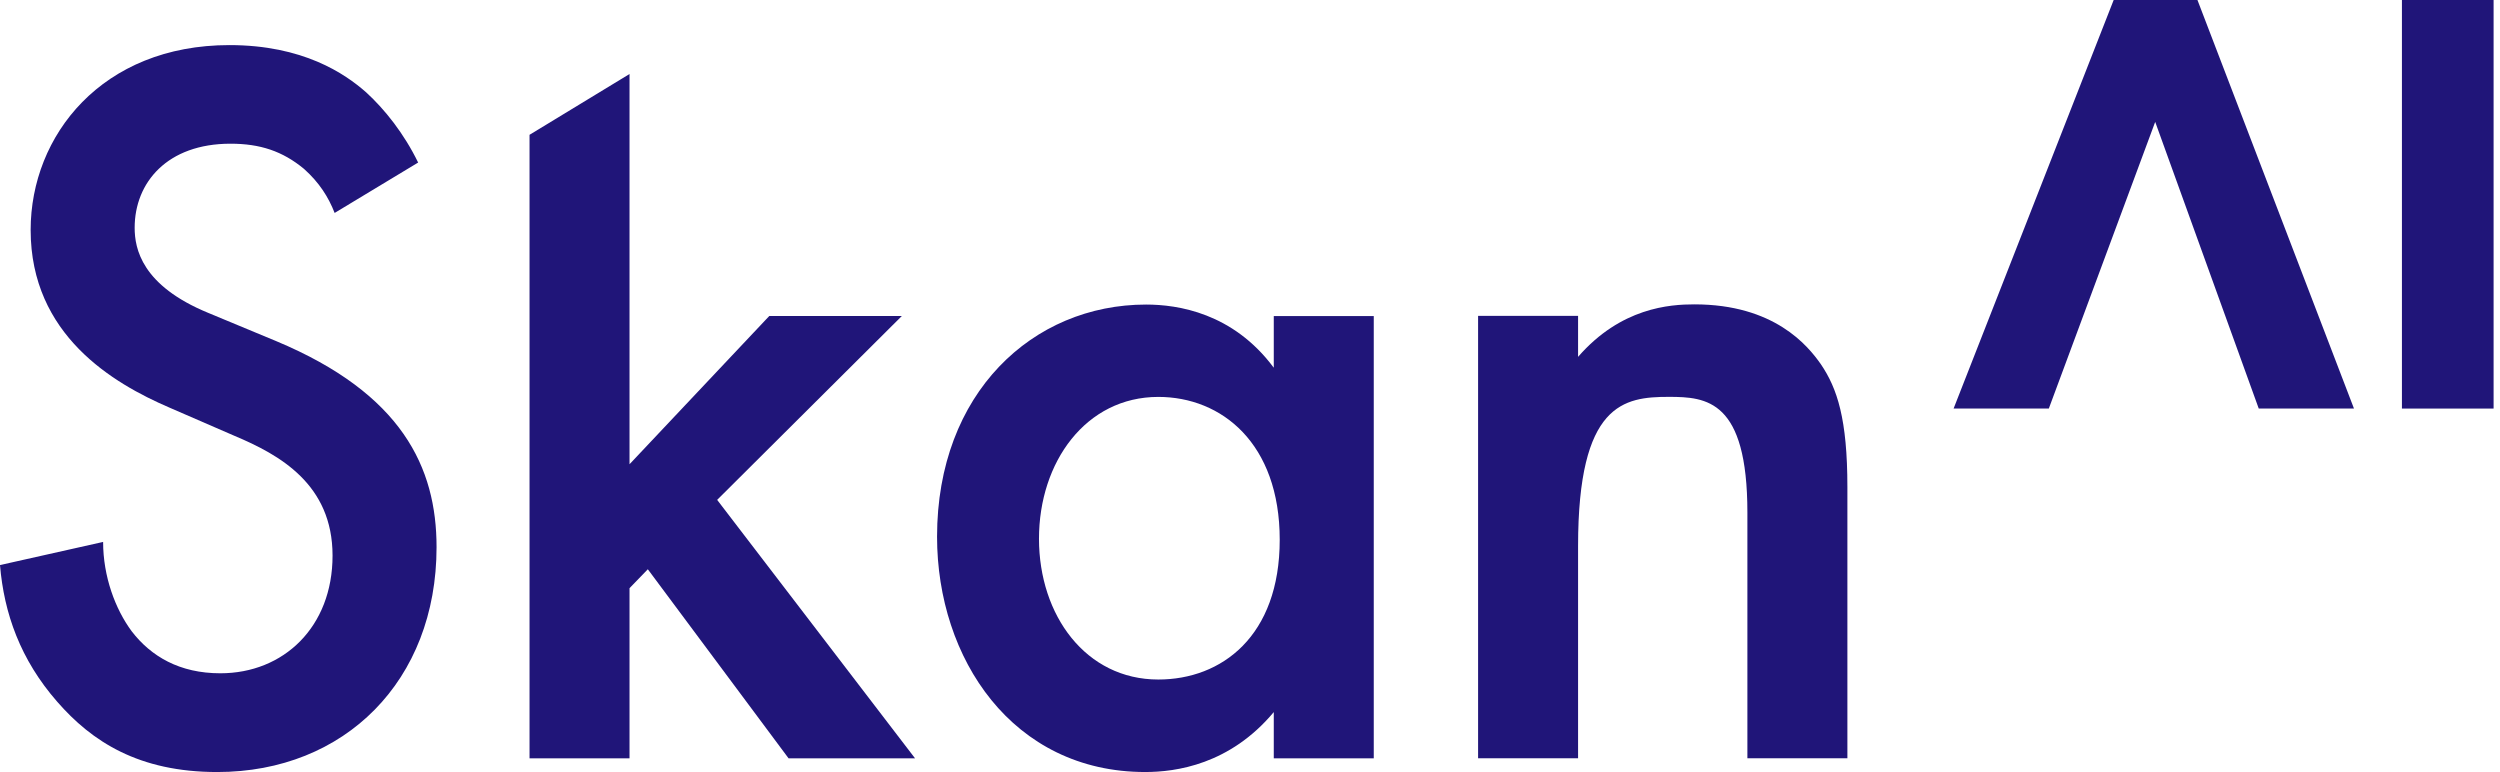
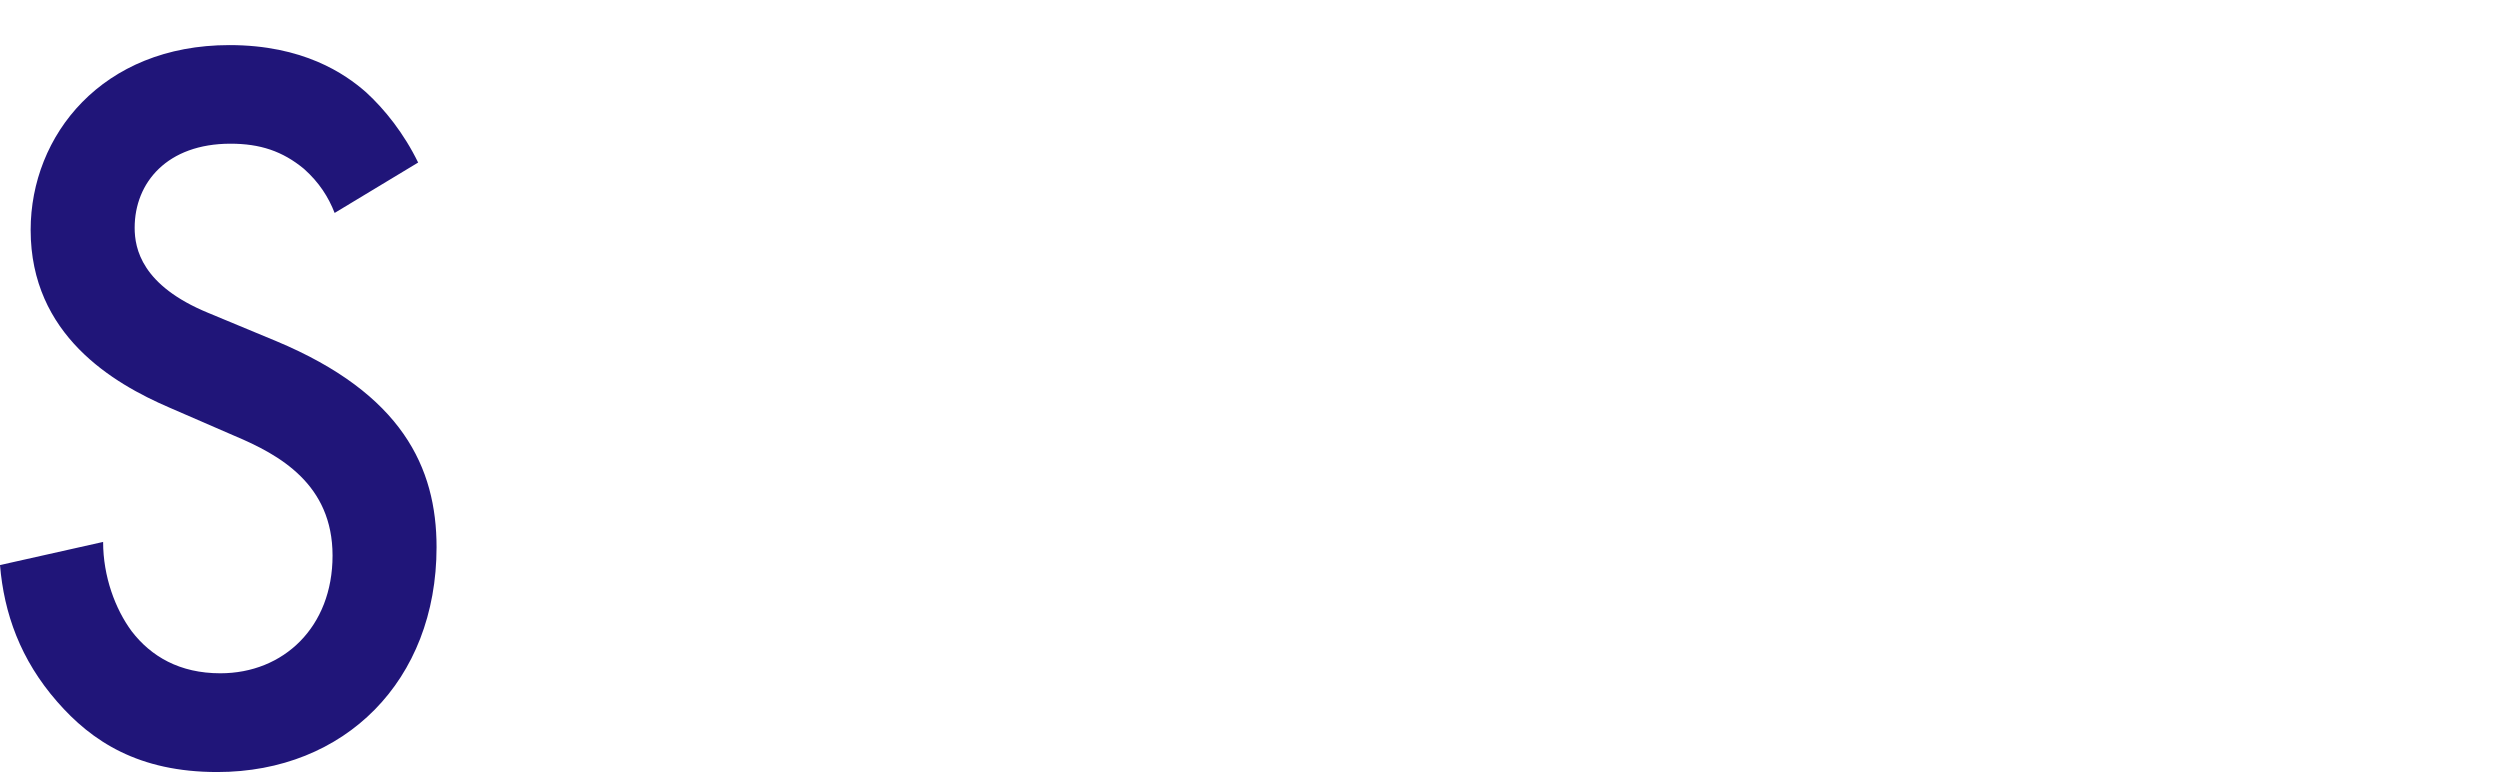
<svg xmlns="http://www.w3.org/2000/svg" width="204" height="63" viewBox="0 0 204 63" fill="none">
  <path d="M34.129 13.281C32.964 10.884 31.385 8.914 29.88 7.537C28.131 5.994 24.72 3.68 18.722 3.68C8.329 3.68 2.501 11.05 2.501 18.765C2.501 27.334 9.24 31.286 13.817 33.256L19.147 35.57C22.814 37.113 27.136 39.511 27.136 45.338C27.136 51.165 23.141 54.94 17.981 54.94C14.655 54.94 12.323 53.563 10.745 51.51C9.409 49.706 8.414 47.047 8.414 44.222L0 46.109C0.328 50.05 1.663 53.824 4.662 57.254C7.491 60.506 11.316 62.998 17.726 62.998C28.131 62.998 35.623 55.545 35.623 44.65C35.623 38.134 32.794 32.128 22.558 27.844L16.986 25.529C11.571 23.298 10.988 20.296 10.988 18.587C10.988 14.895 13.647 11.726 18.807 11.726C21.223 11.726 23.056 12.332 24.805 13.78C26.055 14.895 26.808 16.094 27.306 17.376L34.129 13.258V13.281Z" fill="#201579" />
-   <path d="M43.21 11V61.88H51.369V47.994L52.862 46.451L64.348 61.88H74.668L58.52 40.79L73.588 25.788H62.77L51.369 37.882V6.039L43.21 11Z" fill="#201579" />
-   <path d="M103.928 29.991C100.601 25.528 96.109 24.852 93.522 24.852C84.283 24.852 76.464 32.056 76.464 43.794C76.464 53.739 82.62 62.997 93.45 62.997C95.951 62.997 100.358 62.392 103.94 58.107V61.881H112.099V25.789H103.94V29.991H103.928ZM94.518 32.388C99.678 32.388 104.425 36.162 104.425 44.043C104.425 51.924 99.678 55.449 94.518 55.449C88.605 55.449 84.781 50.215 84.781 43.96C84.781 37.705 88.605 32.388 94.518 32.388Z" fill="#201579" />
-   <path d="M120.612 61.877H128.771V44.561C128.771 32.906 132.511 32.384 136.177 32.384C139.261 32.384 142.587 32.645 142.587 41.82V61.877H150.747V39.755C150.747 34.188 149.921 31.696 148.586 29.726C147.506 28.183 144.762 24.836 138.266 24.836C136.262 24.836 132.268 25.097 128.771 29.12V25.774H120.612V61.865V61.877Z" fill="#201579" />
-   <path fill-rule="evenodd" clip-rule="evenodd" d="M179.312 0L192.085 33.339H184.314L175.864 9.946L167.183 33.339H159.413L172.476 0H179.312Z" fill="#201579" />
-   <path d="M195.997 0H203.477V33.339H195.997V0Z" fill="#201579" />
</svg>